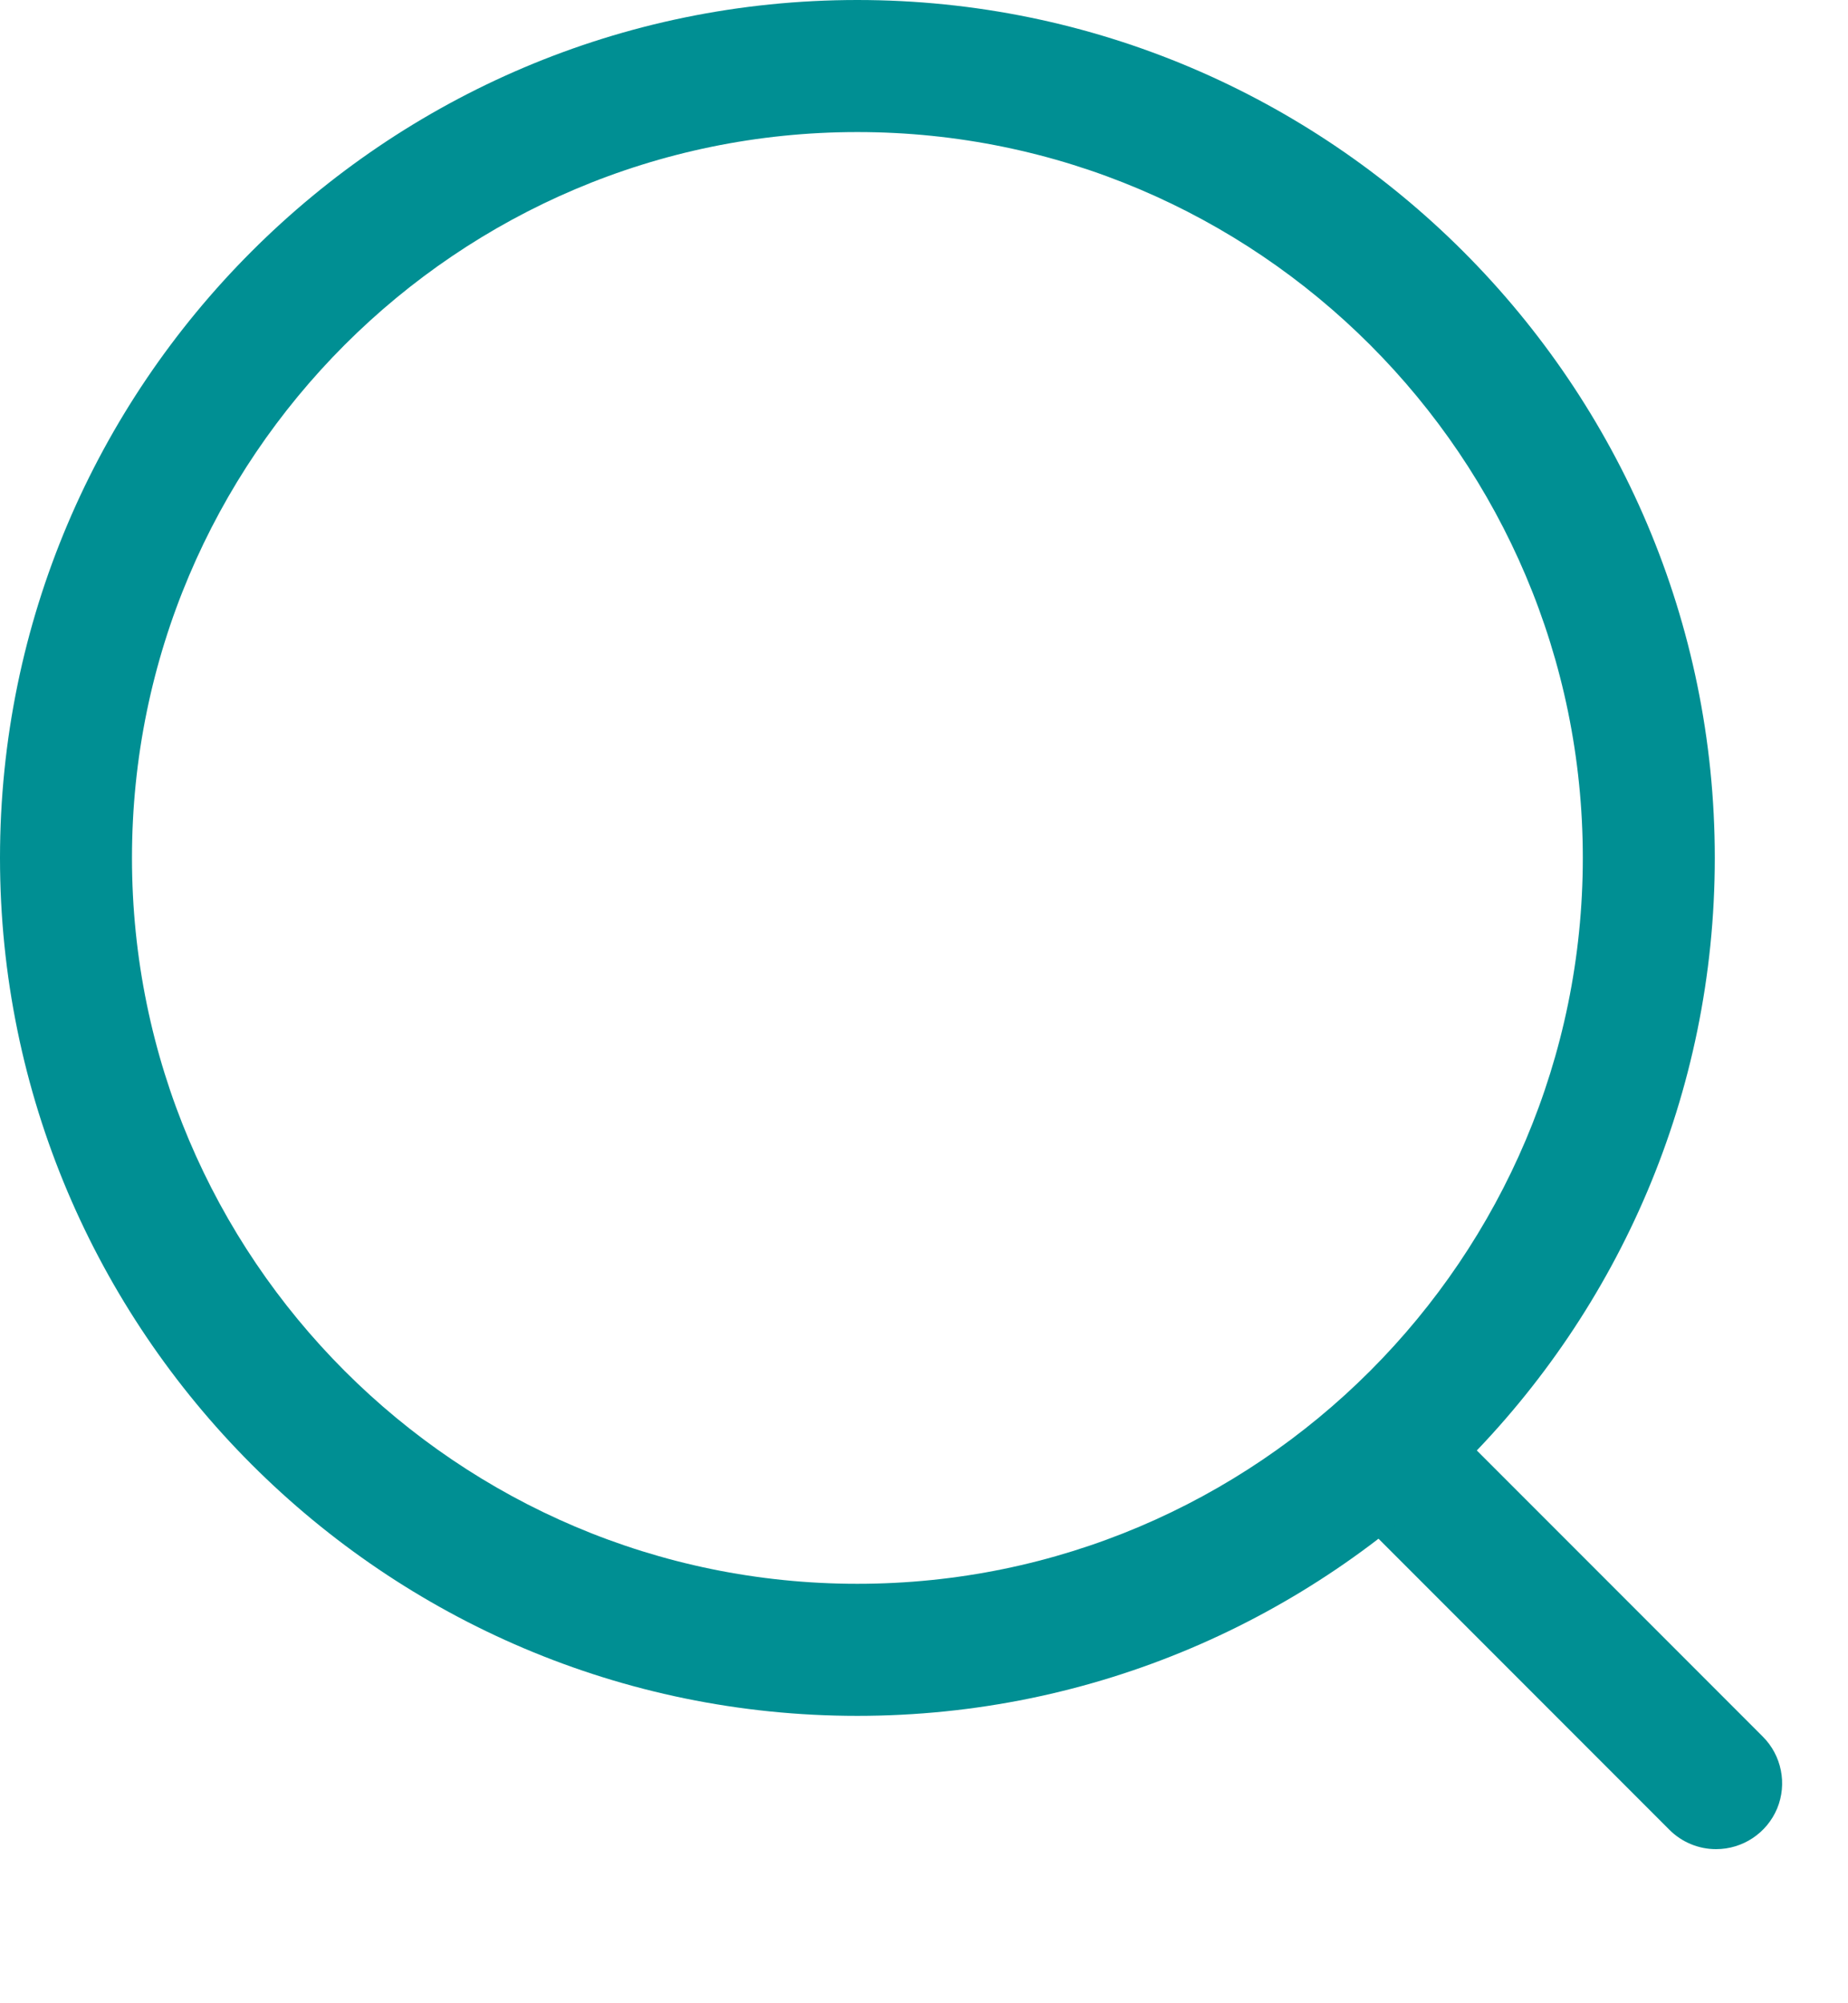
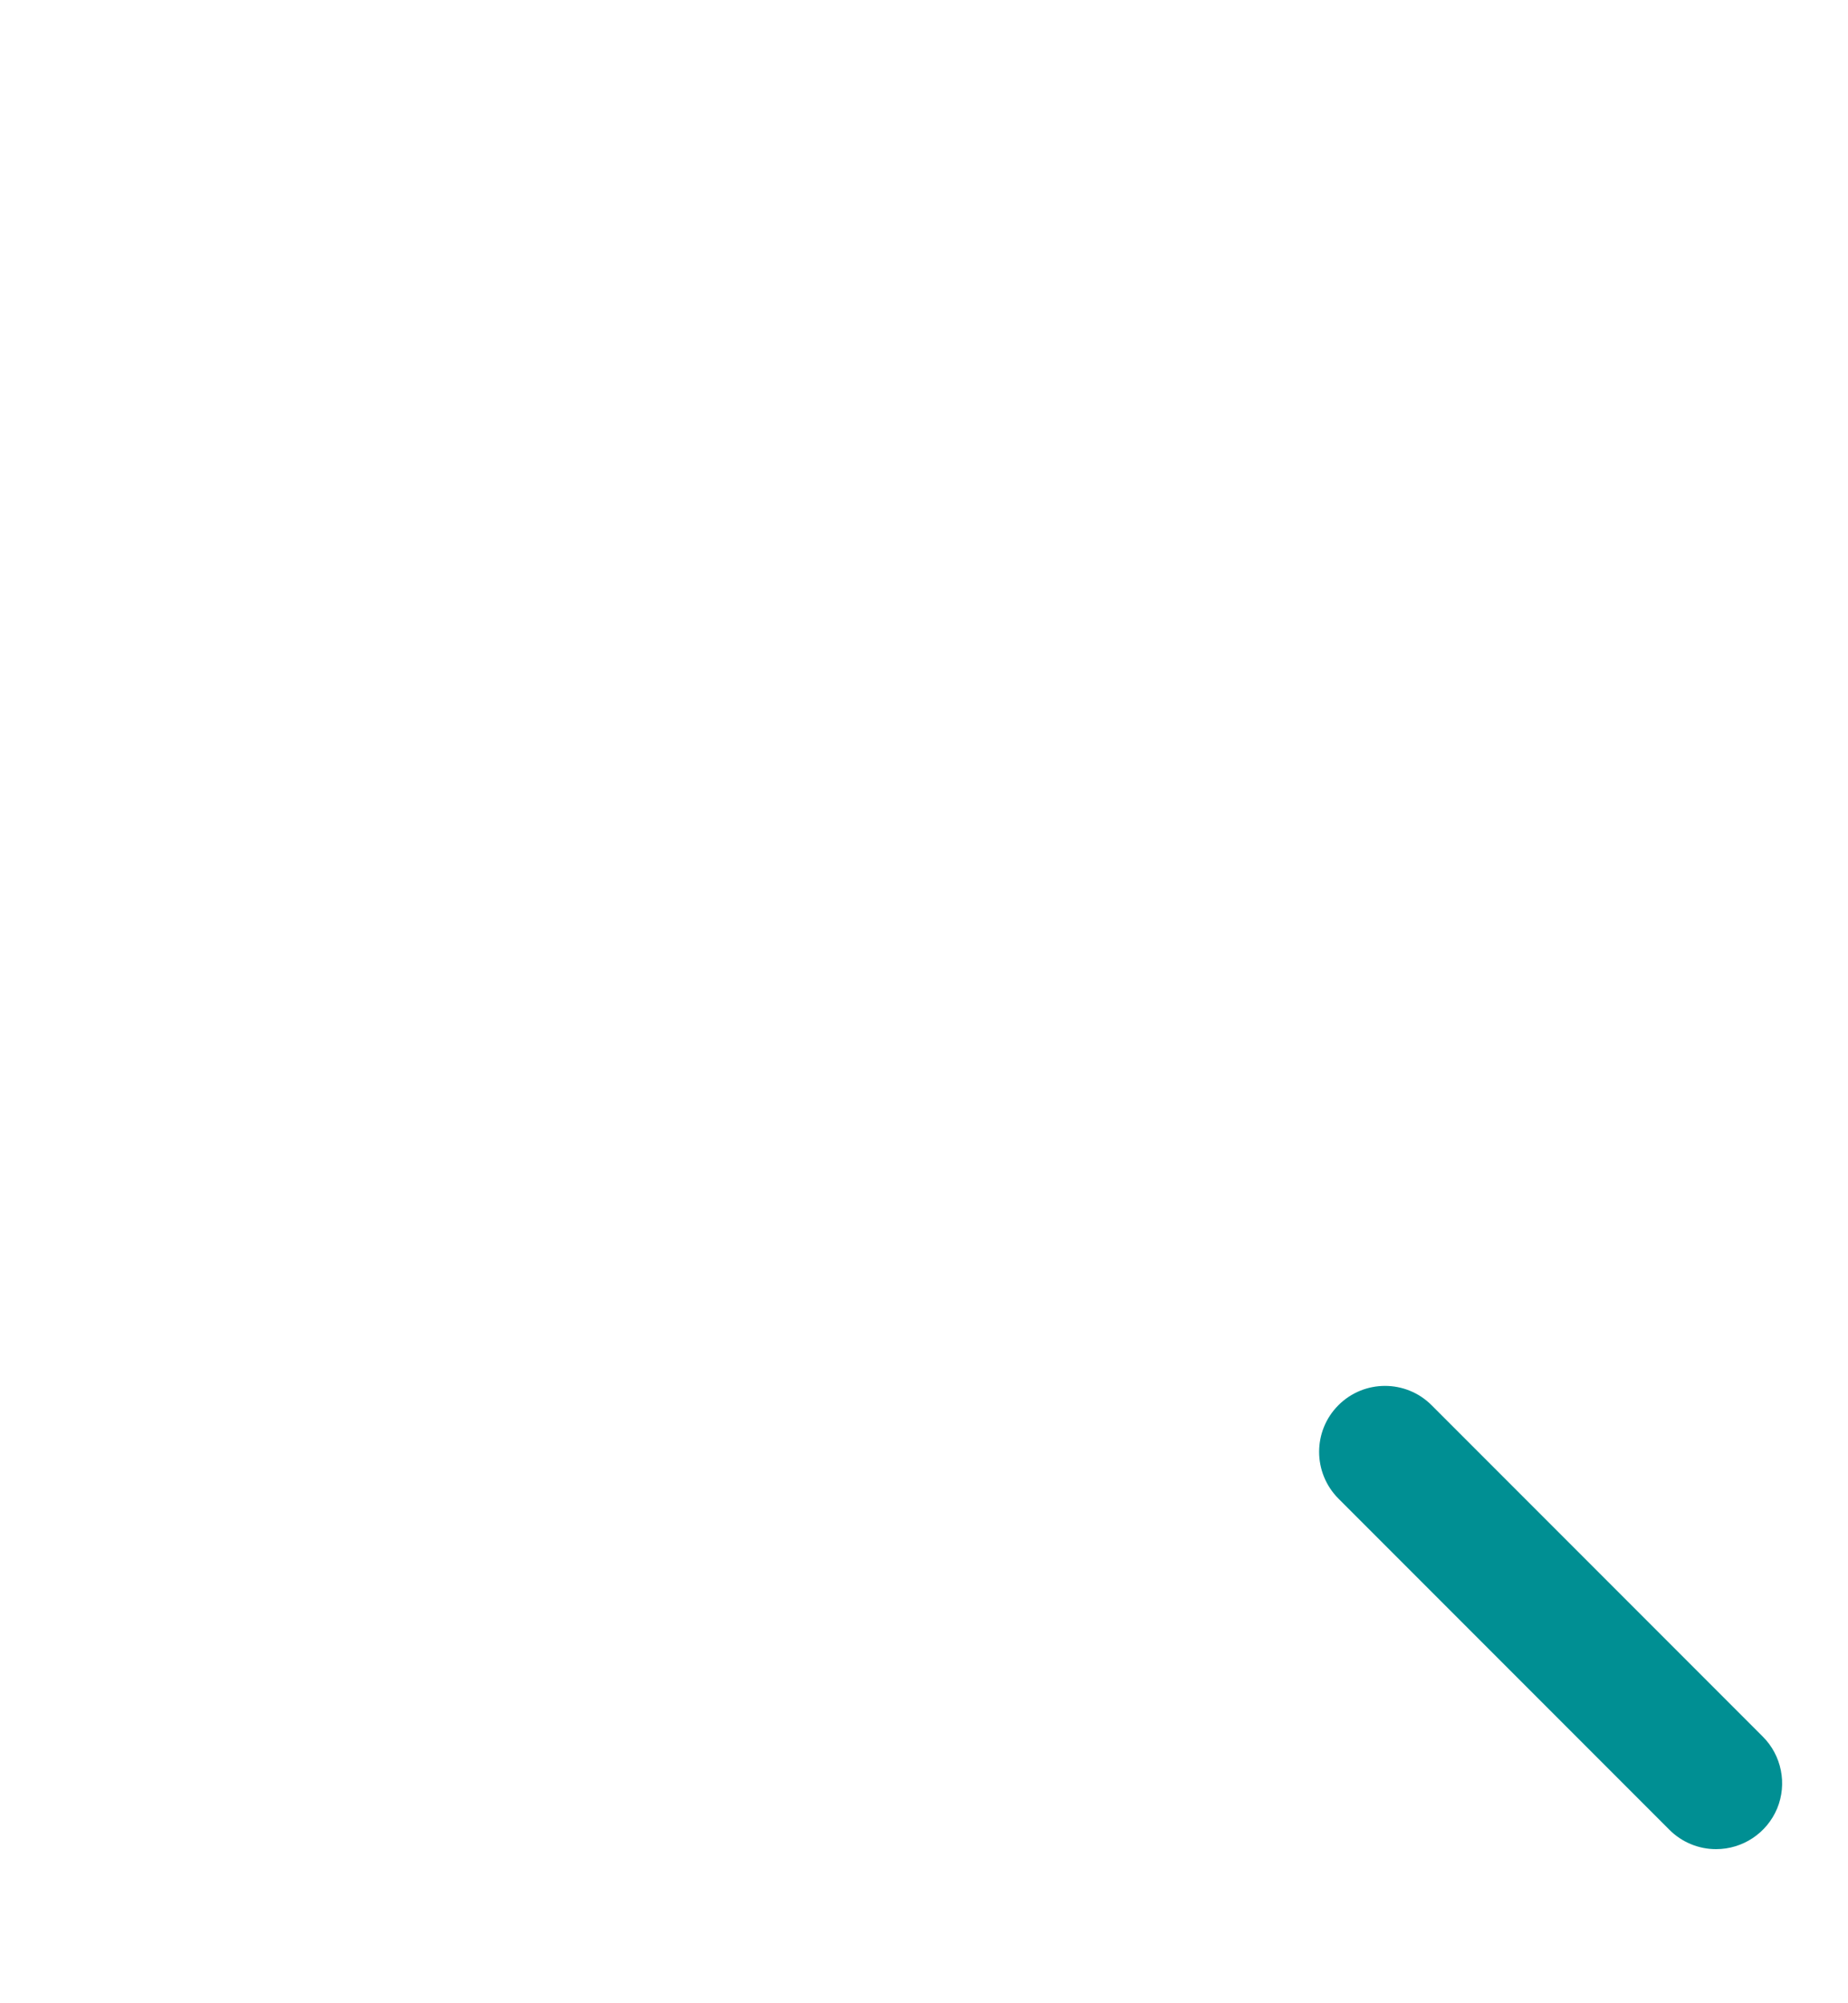
<svg xmlns="http://www.w3.org/2000/svg" width="12px" height="13px" viewBox="0 0 12 13" version="1.1">
  <title>搜索icon</title>
  <g id="v3.28.0" stroke="none" stroke-width="1" fill="none" fill-rule="evenodd">
    <g id="v3.28标讯详情页" transform="translate(-732, -1387)" fill="#008F93">
      <g id="搜索icon" transform="translate(732, 1387)">
        <path d="M11.143,12 C11.03,12 10.921,11.955 10.841,11.875 L8.691,9.725 C8.524,9.557 8.524,9.286 8.691,9.119 C8.858,8.952 9.129,8.952 9.296,9.119 L11.446,11.269 C11.569,11.391 11.606,11.576 11.54,11.736 C11.473,11.896 11.317,12 11.143,12 Z" id="Path" />
-         <path d="M5.567,11.135 C2.498,11.135 0,8.637 0,5.567 C0,2.498 2.498,0 5.567,0 C8.637,0 11.135,2.498 11.135,5.567 C11.135,8.637 8.637,11.135 5.567,11.135 Z M5.567,0.857 C2.97,0.857 0.857,2.97 0.857,5.567 C0.857,8.165 2.97,10.278 5.567,10.278 C8.165,10.278 10.278,8.165 10.278,5.567 C10.278,2.97 8.165,0.857 5.567,0.857 Z" id="Fill-1" />
      </g>
    </g>
  </g>
</svg>